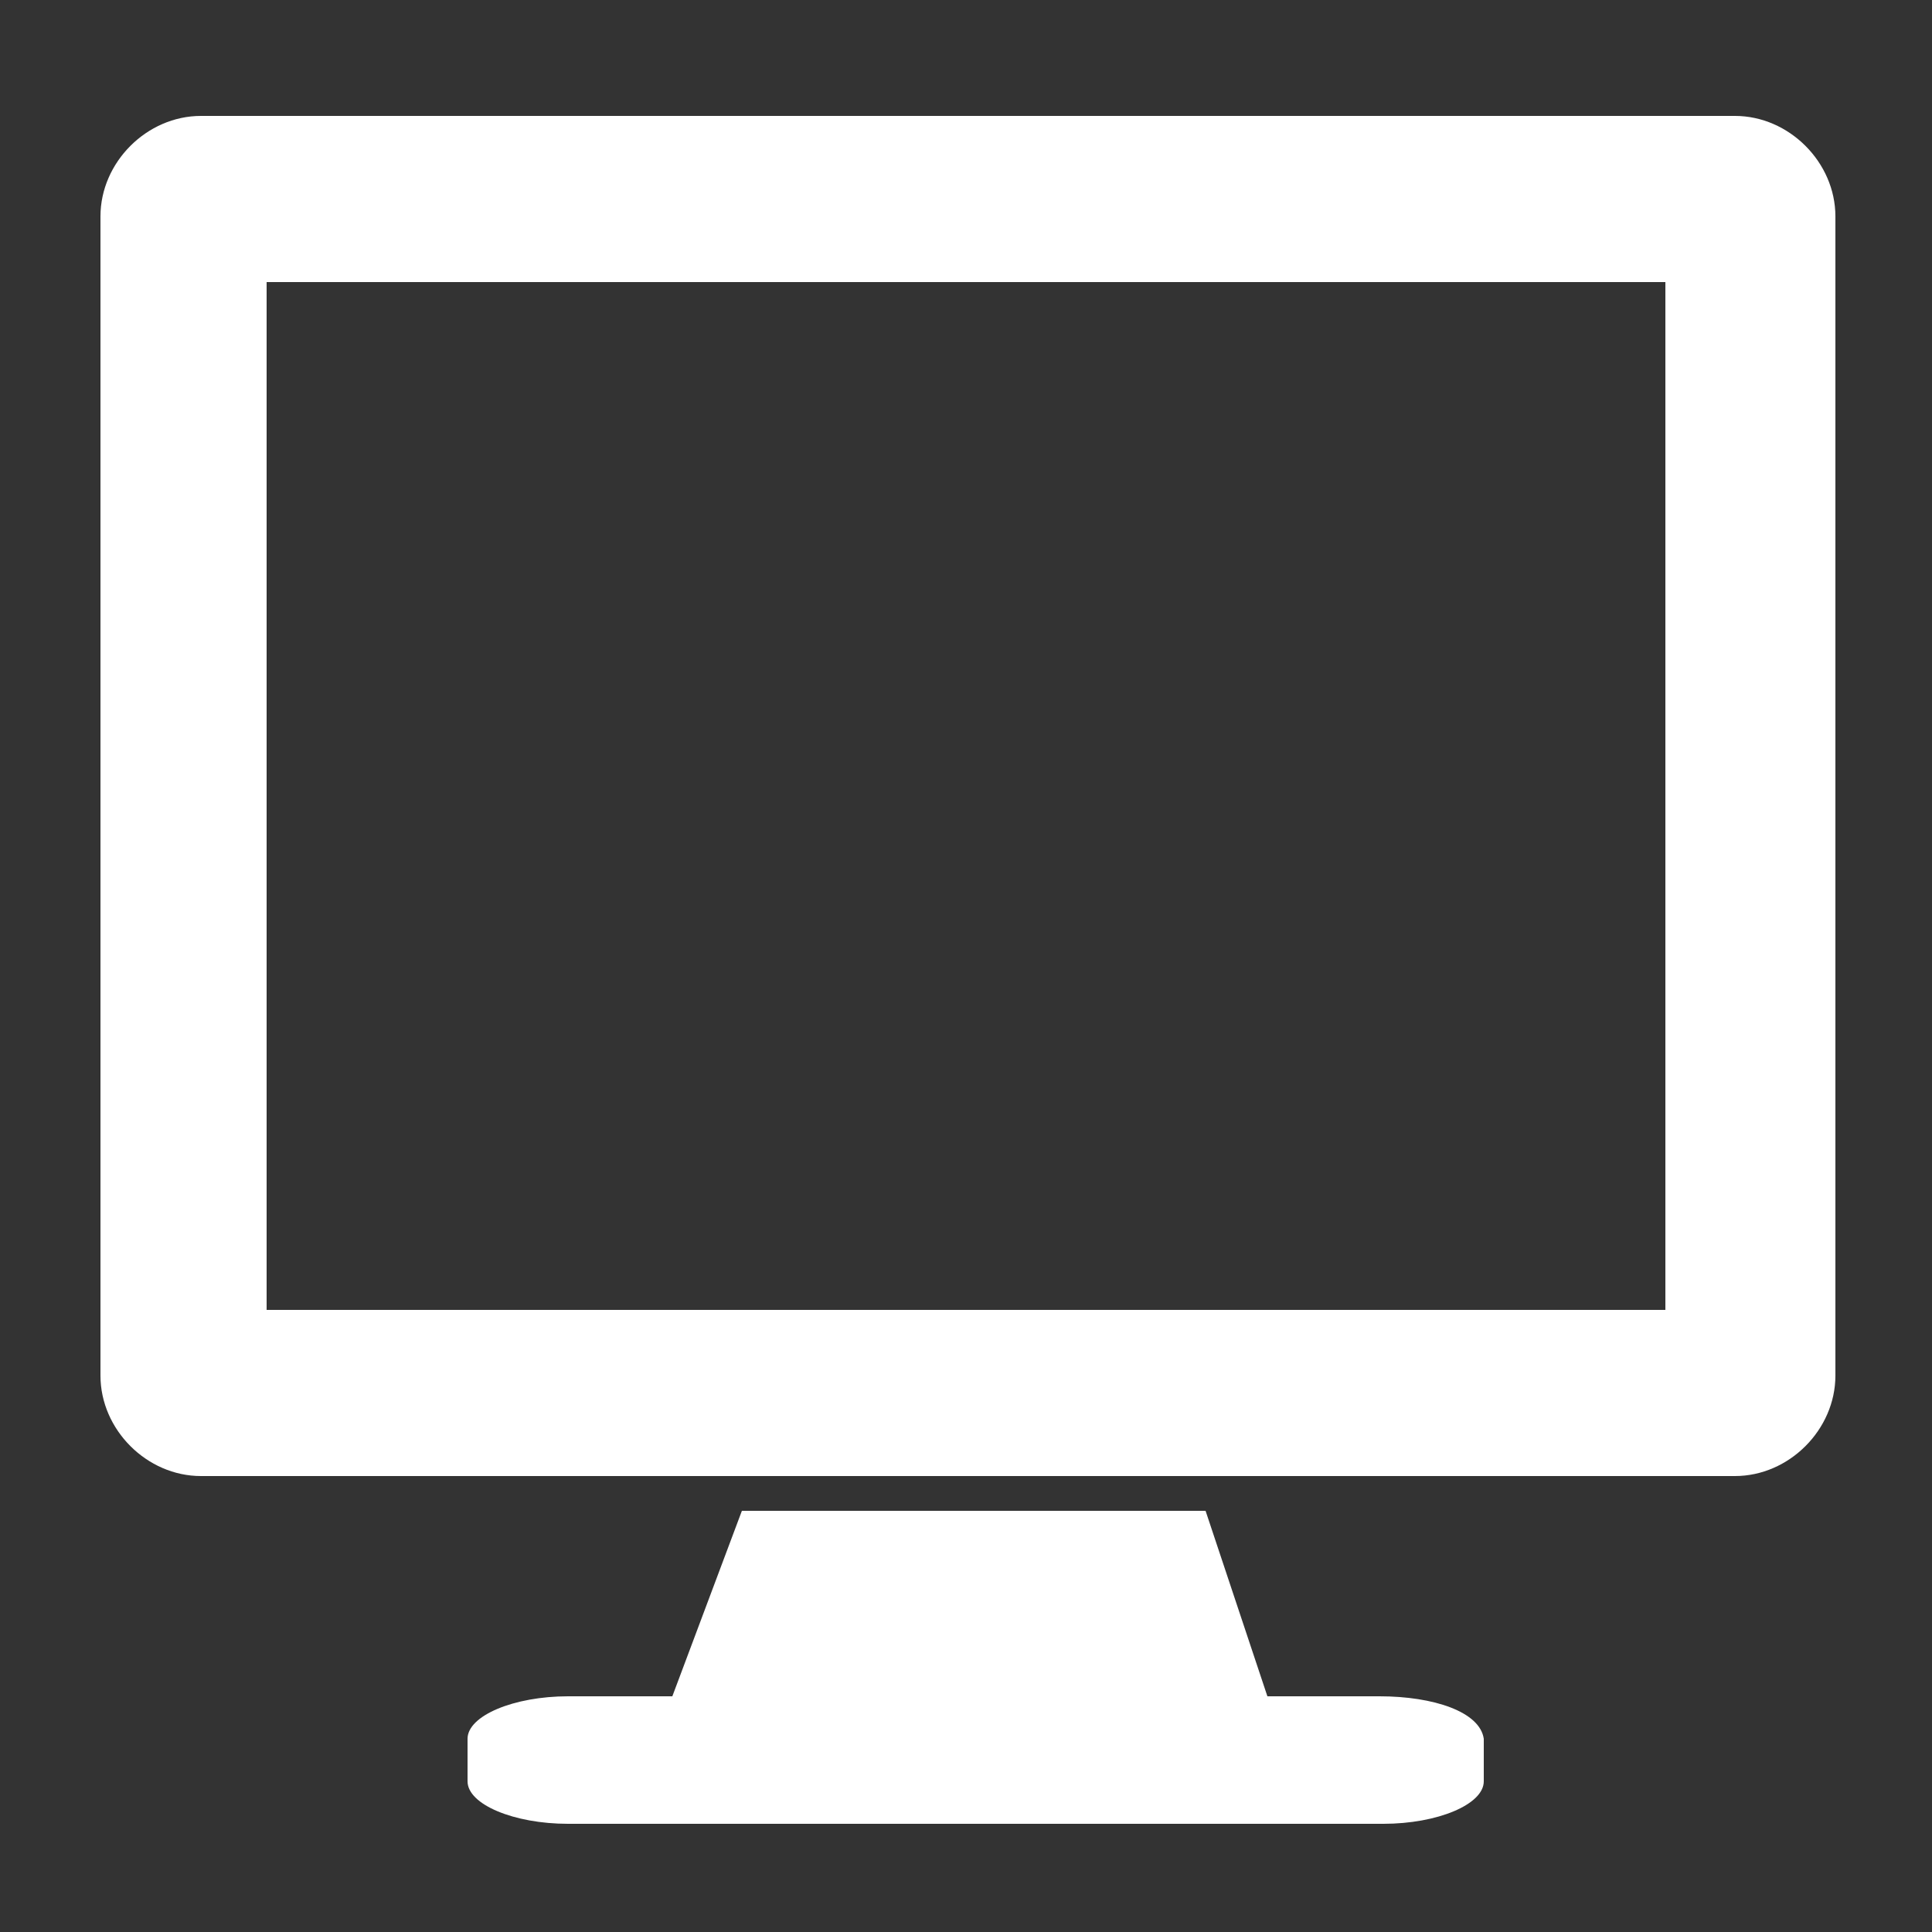
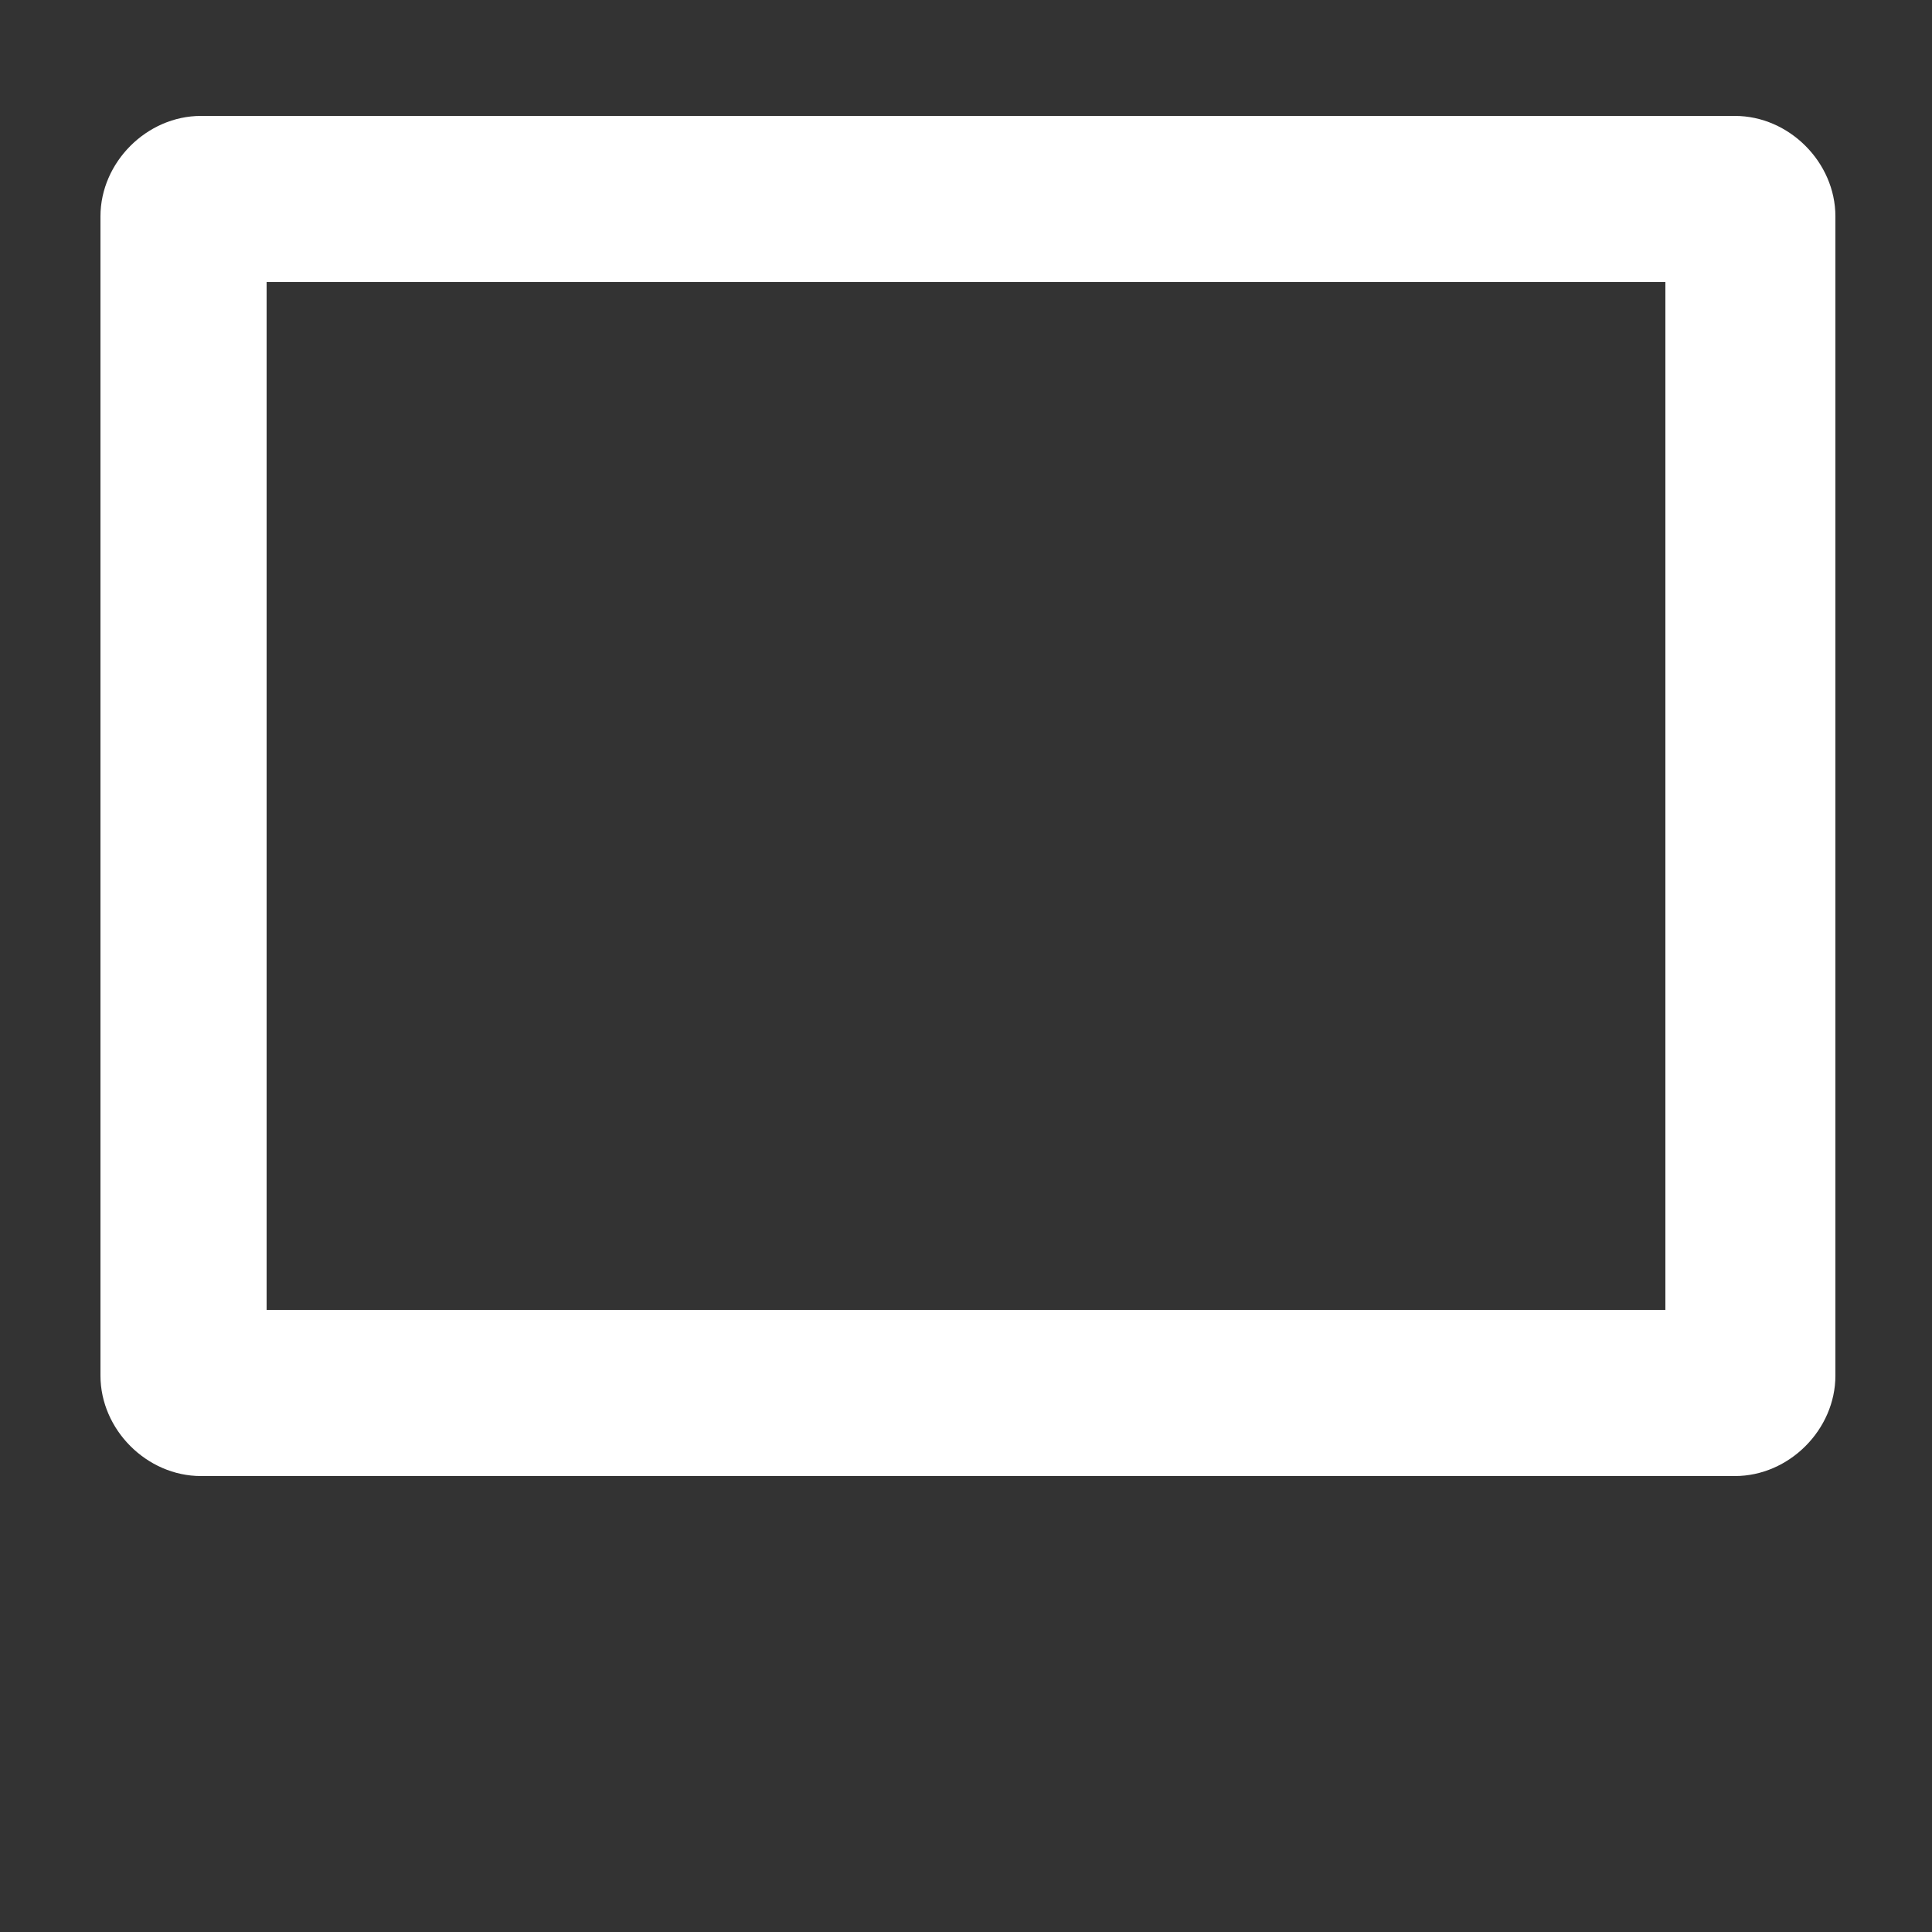
<svg xmlns="http://www.w3.org/2000/svg" version="1.1" id="Layer_1" x="0px" y="0px" viewBox="272.6 395.9 50 50" enable-background="new 272.6 395.9 50 50" xml:space="preserve">
  <rect x="272.6" y="395.9" width="50" height="50" fill="#333333" stroke="none" />
  <g>
    <path fill="#FFFFFF" d="M317.5,398.9h-39.7c-1.4,0-2.6,1.2-2.6,2.6v30c0,1.4,1.2,2.6,2.6,2.6h39.7c1.4,0,2.6-1.2,2.6-2.6v-30   C320.1,400.1,318.9,398.9,317.5,398.9z M315.7,429.8h-36.2v-26.6h36.2V429.8L315.7,429.8z" />
-     <path fill="#FFFFFF" d="M308.3,439.8h-2.9l-1.6-4.8h-12l-1.8,4.8h-2.7c-1.4,0-2.6,0.5-2.6,1.1v1.1c0,0.6,1.2,1.1,2.6,1.1h21.1   c1.4,0,2.6-0.5,2.6-1.1v-1.1C310.9,440.2,309.7,439.8,308.3,439.8z" />
  </g>
</svg>